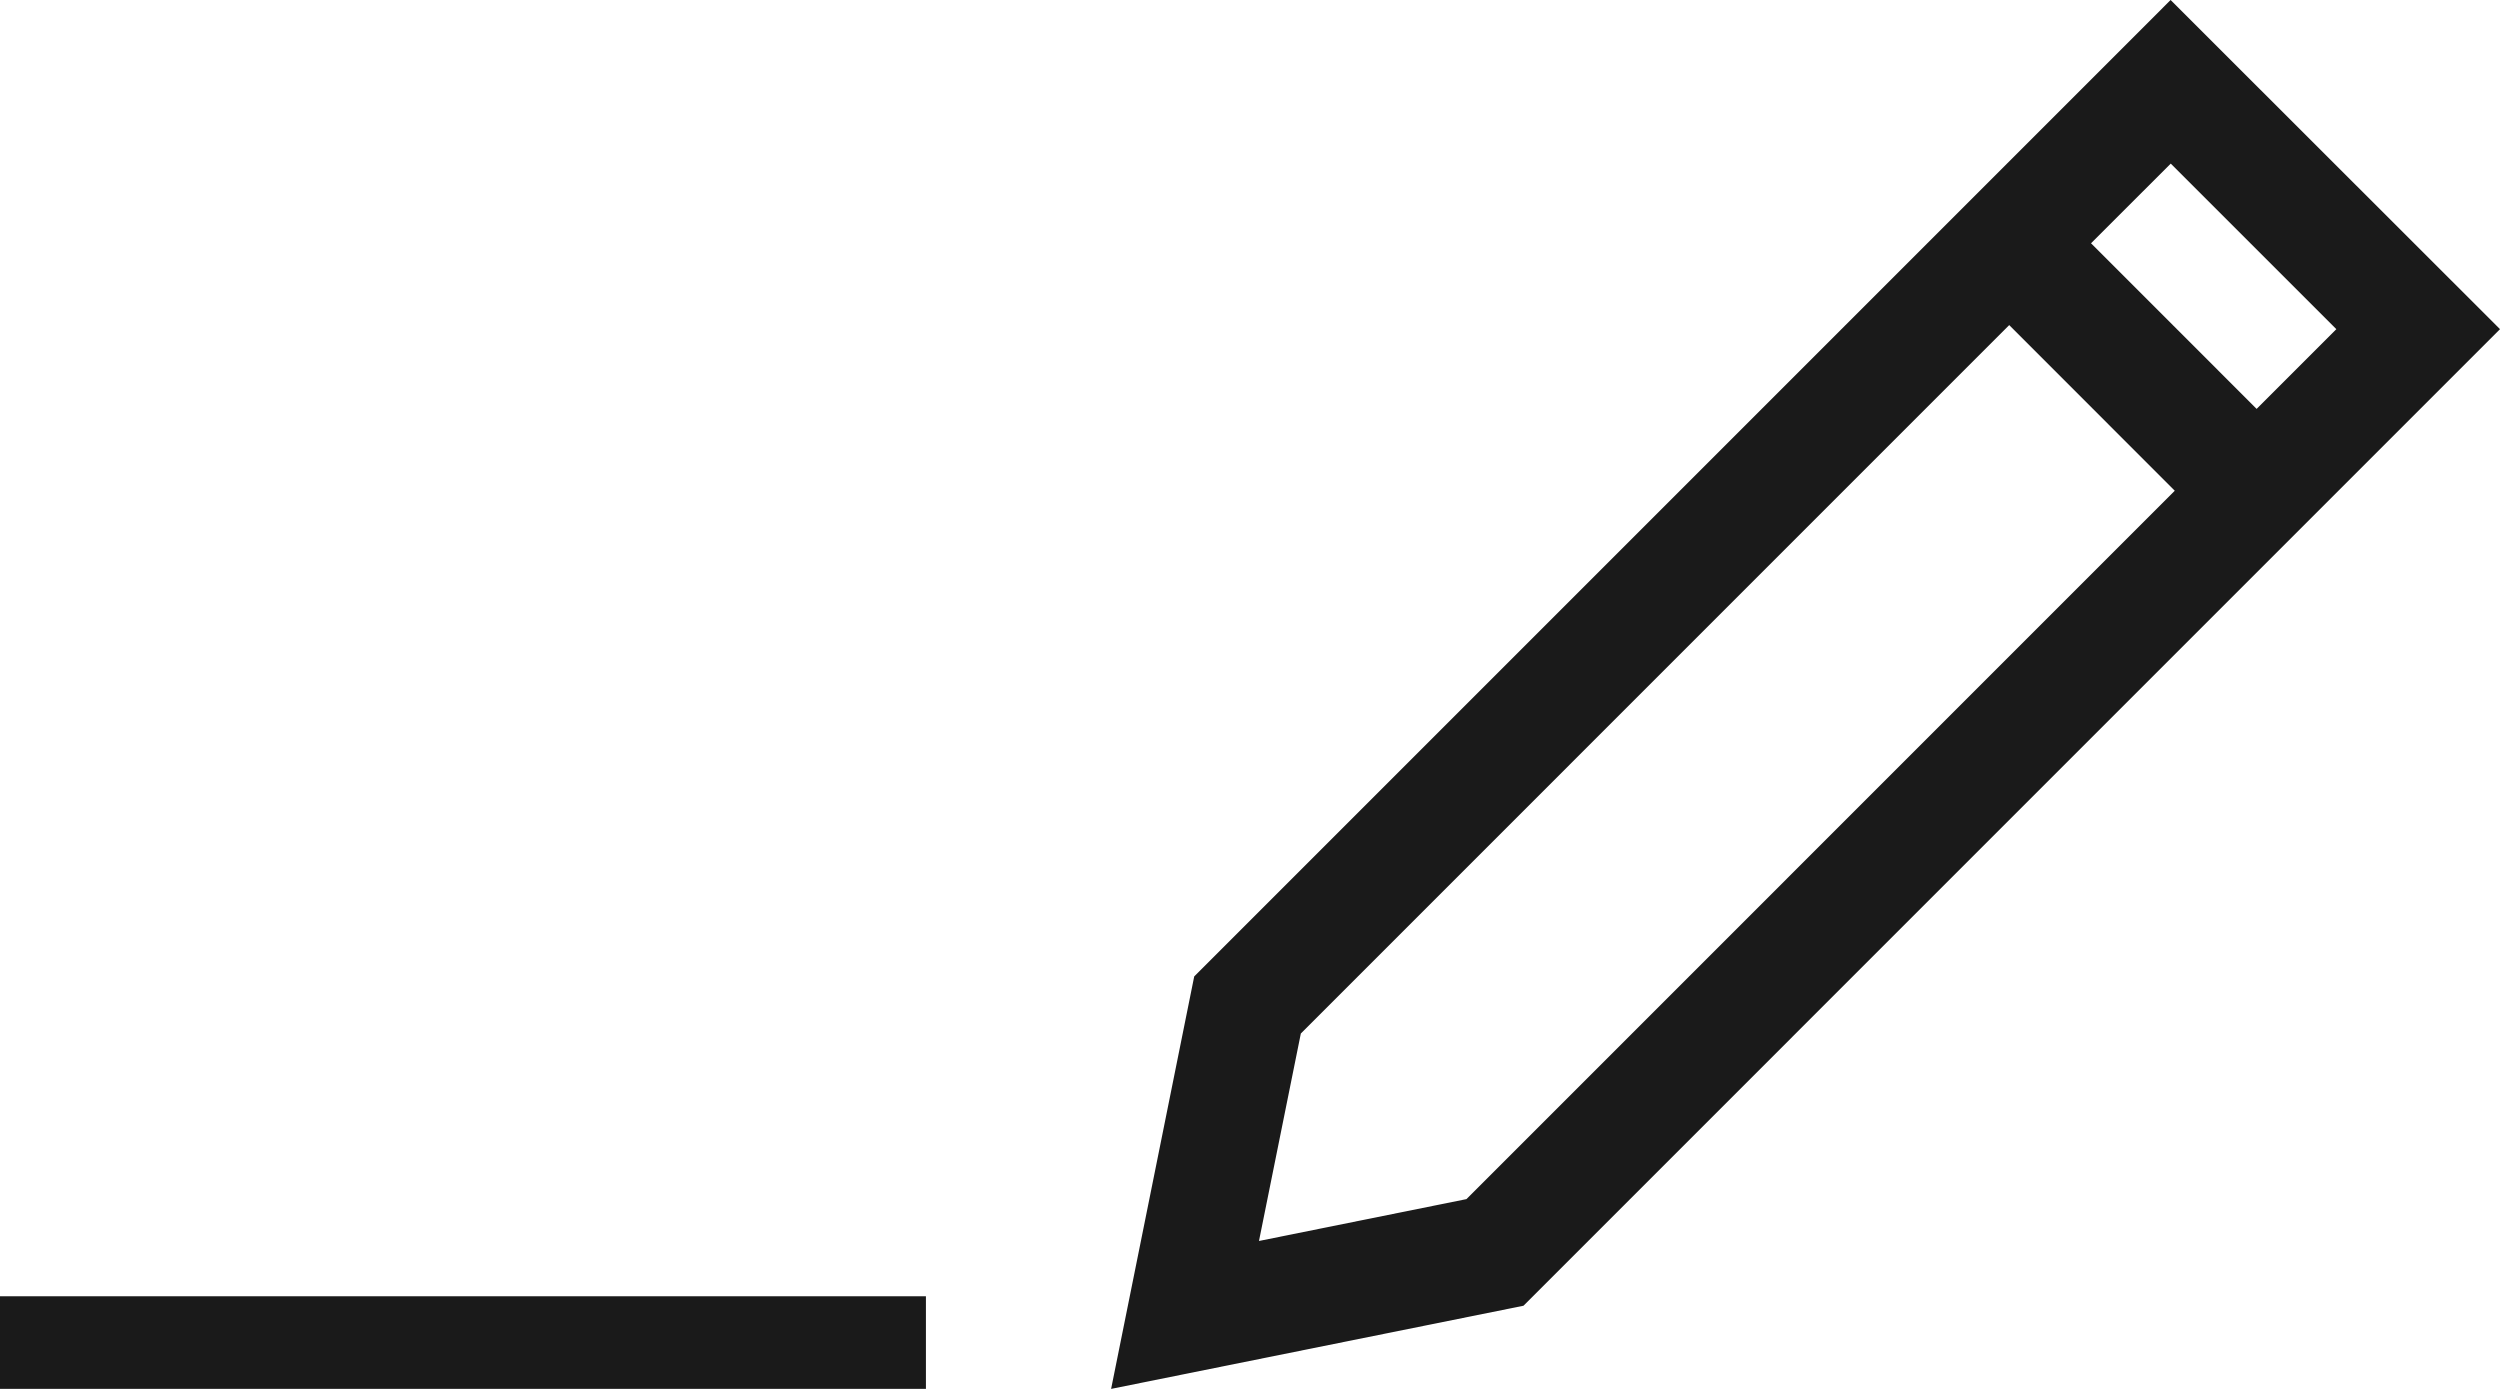
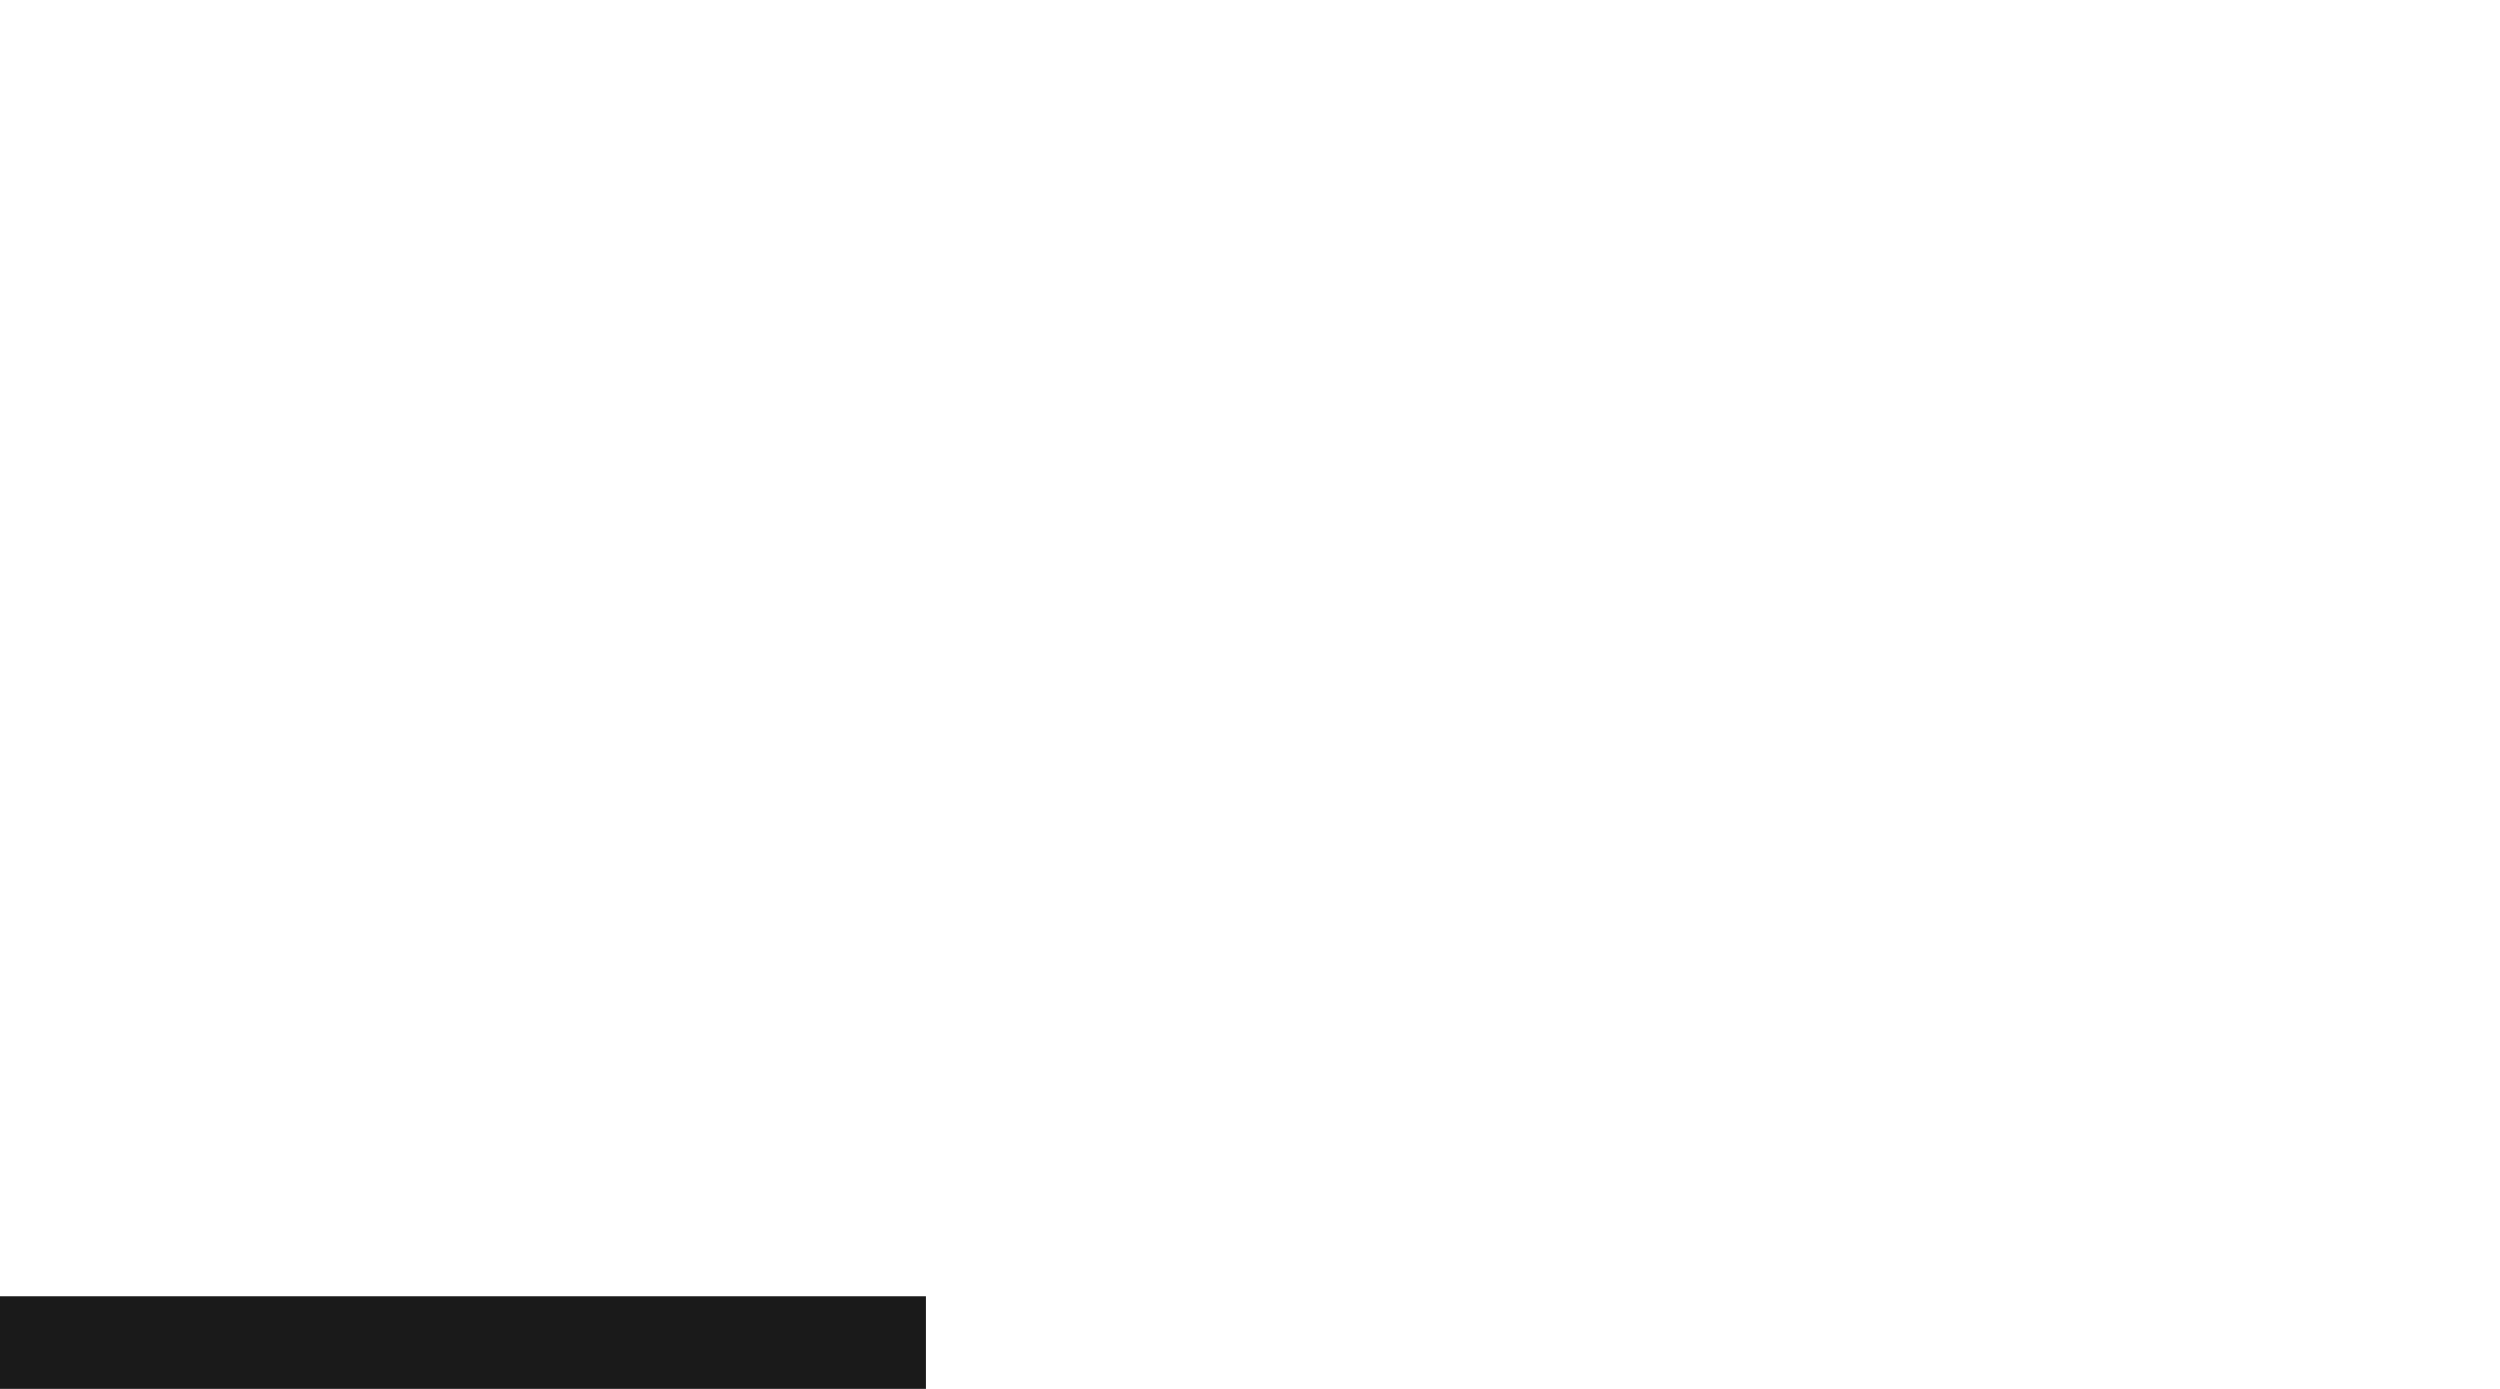
<svg xmlns="http://www.w3.org/2000/svg" width="54" height="30" viewBox="0 0 54 30" fill="none">
-   <path d="M46.885 0L25.795 21.091L24 30L32.907 28.204L54 7.11L46.885 0V0ZM27.194 26.805L28.098 22.324L43.399 7.022L46.975 10.6L31.675 25.901L27.194 26.805V26.805ZM48.743 8.832L45.166 5.255L46.888 3.534L50.465 7.11L48.743 8.832Z" fill="#1A1A1A" />
  <line x1="20" y1="29" y2="29" stroke="#1A1A1A" stroke-width="2" />
</svg>